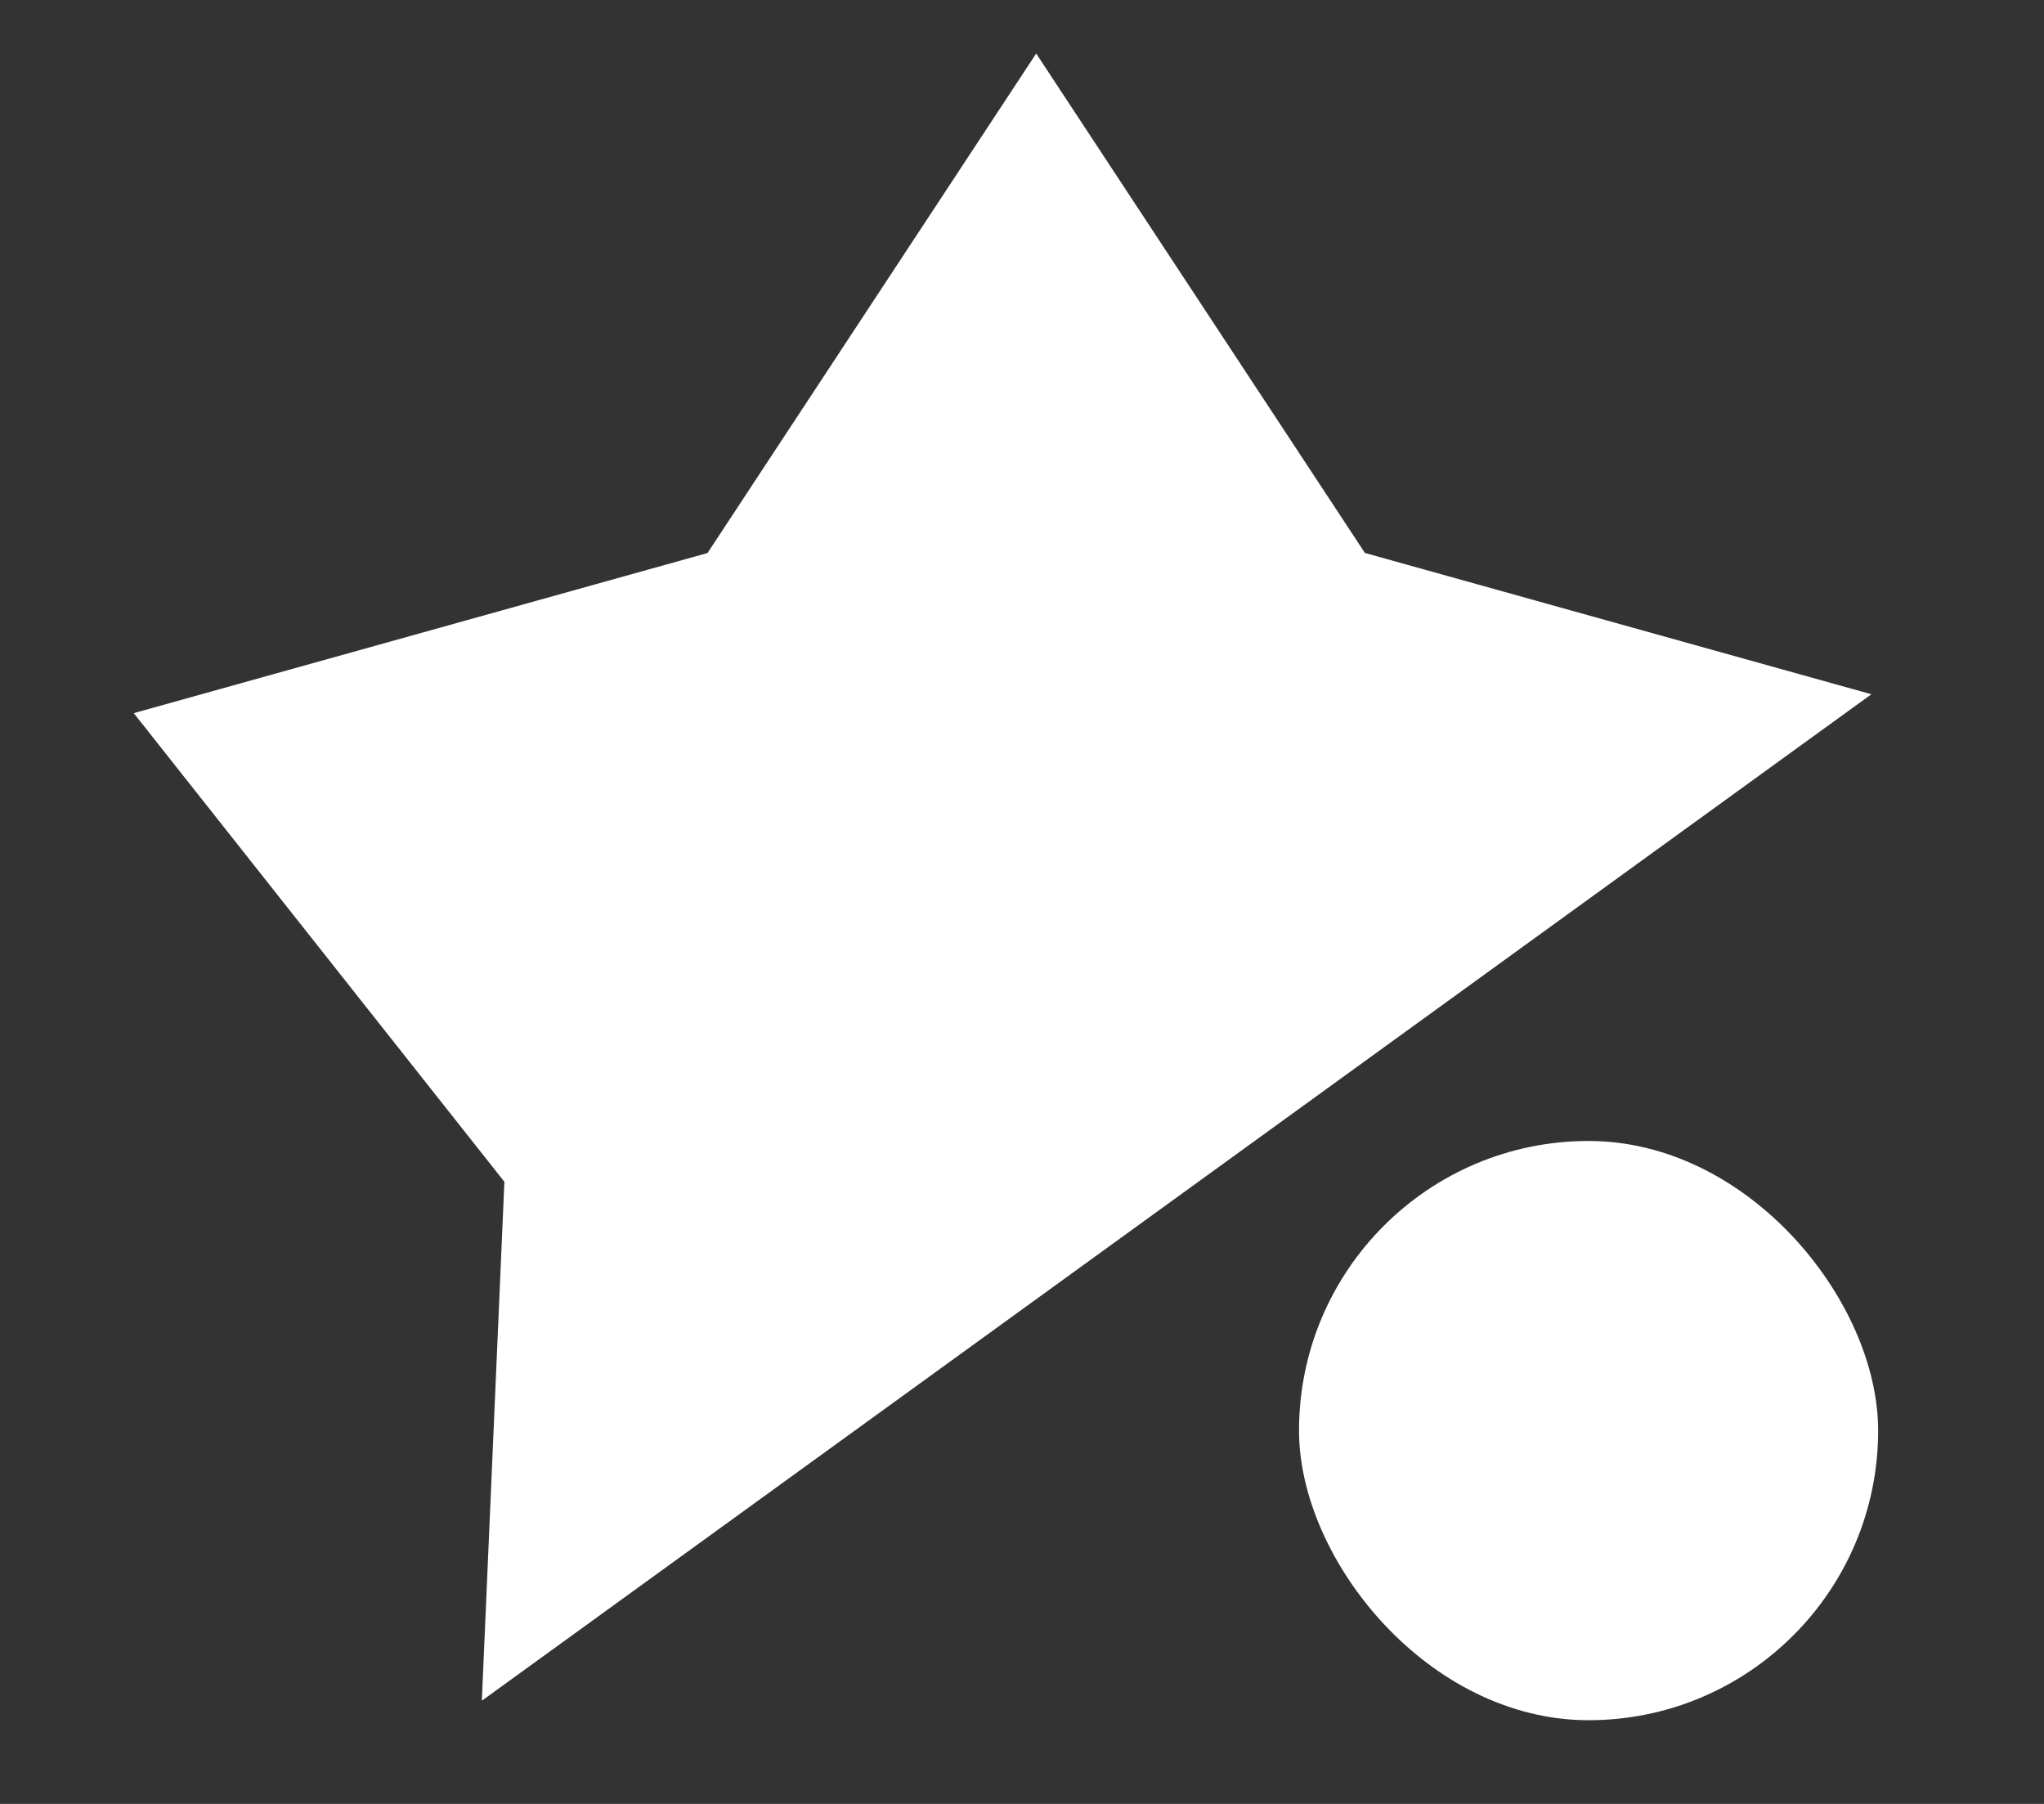
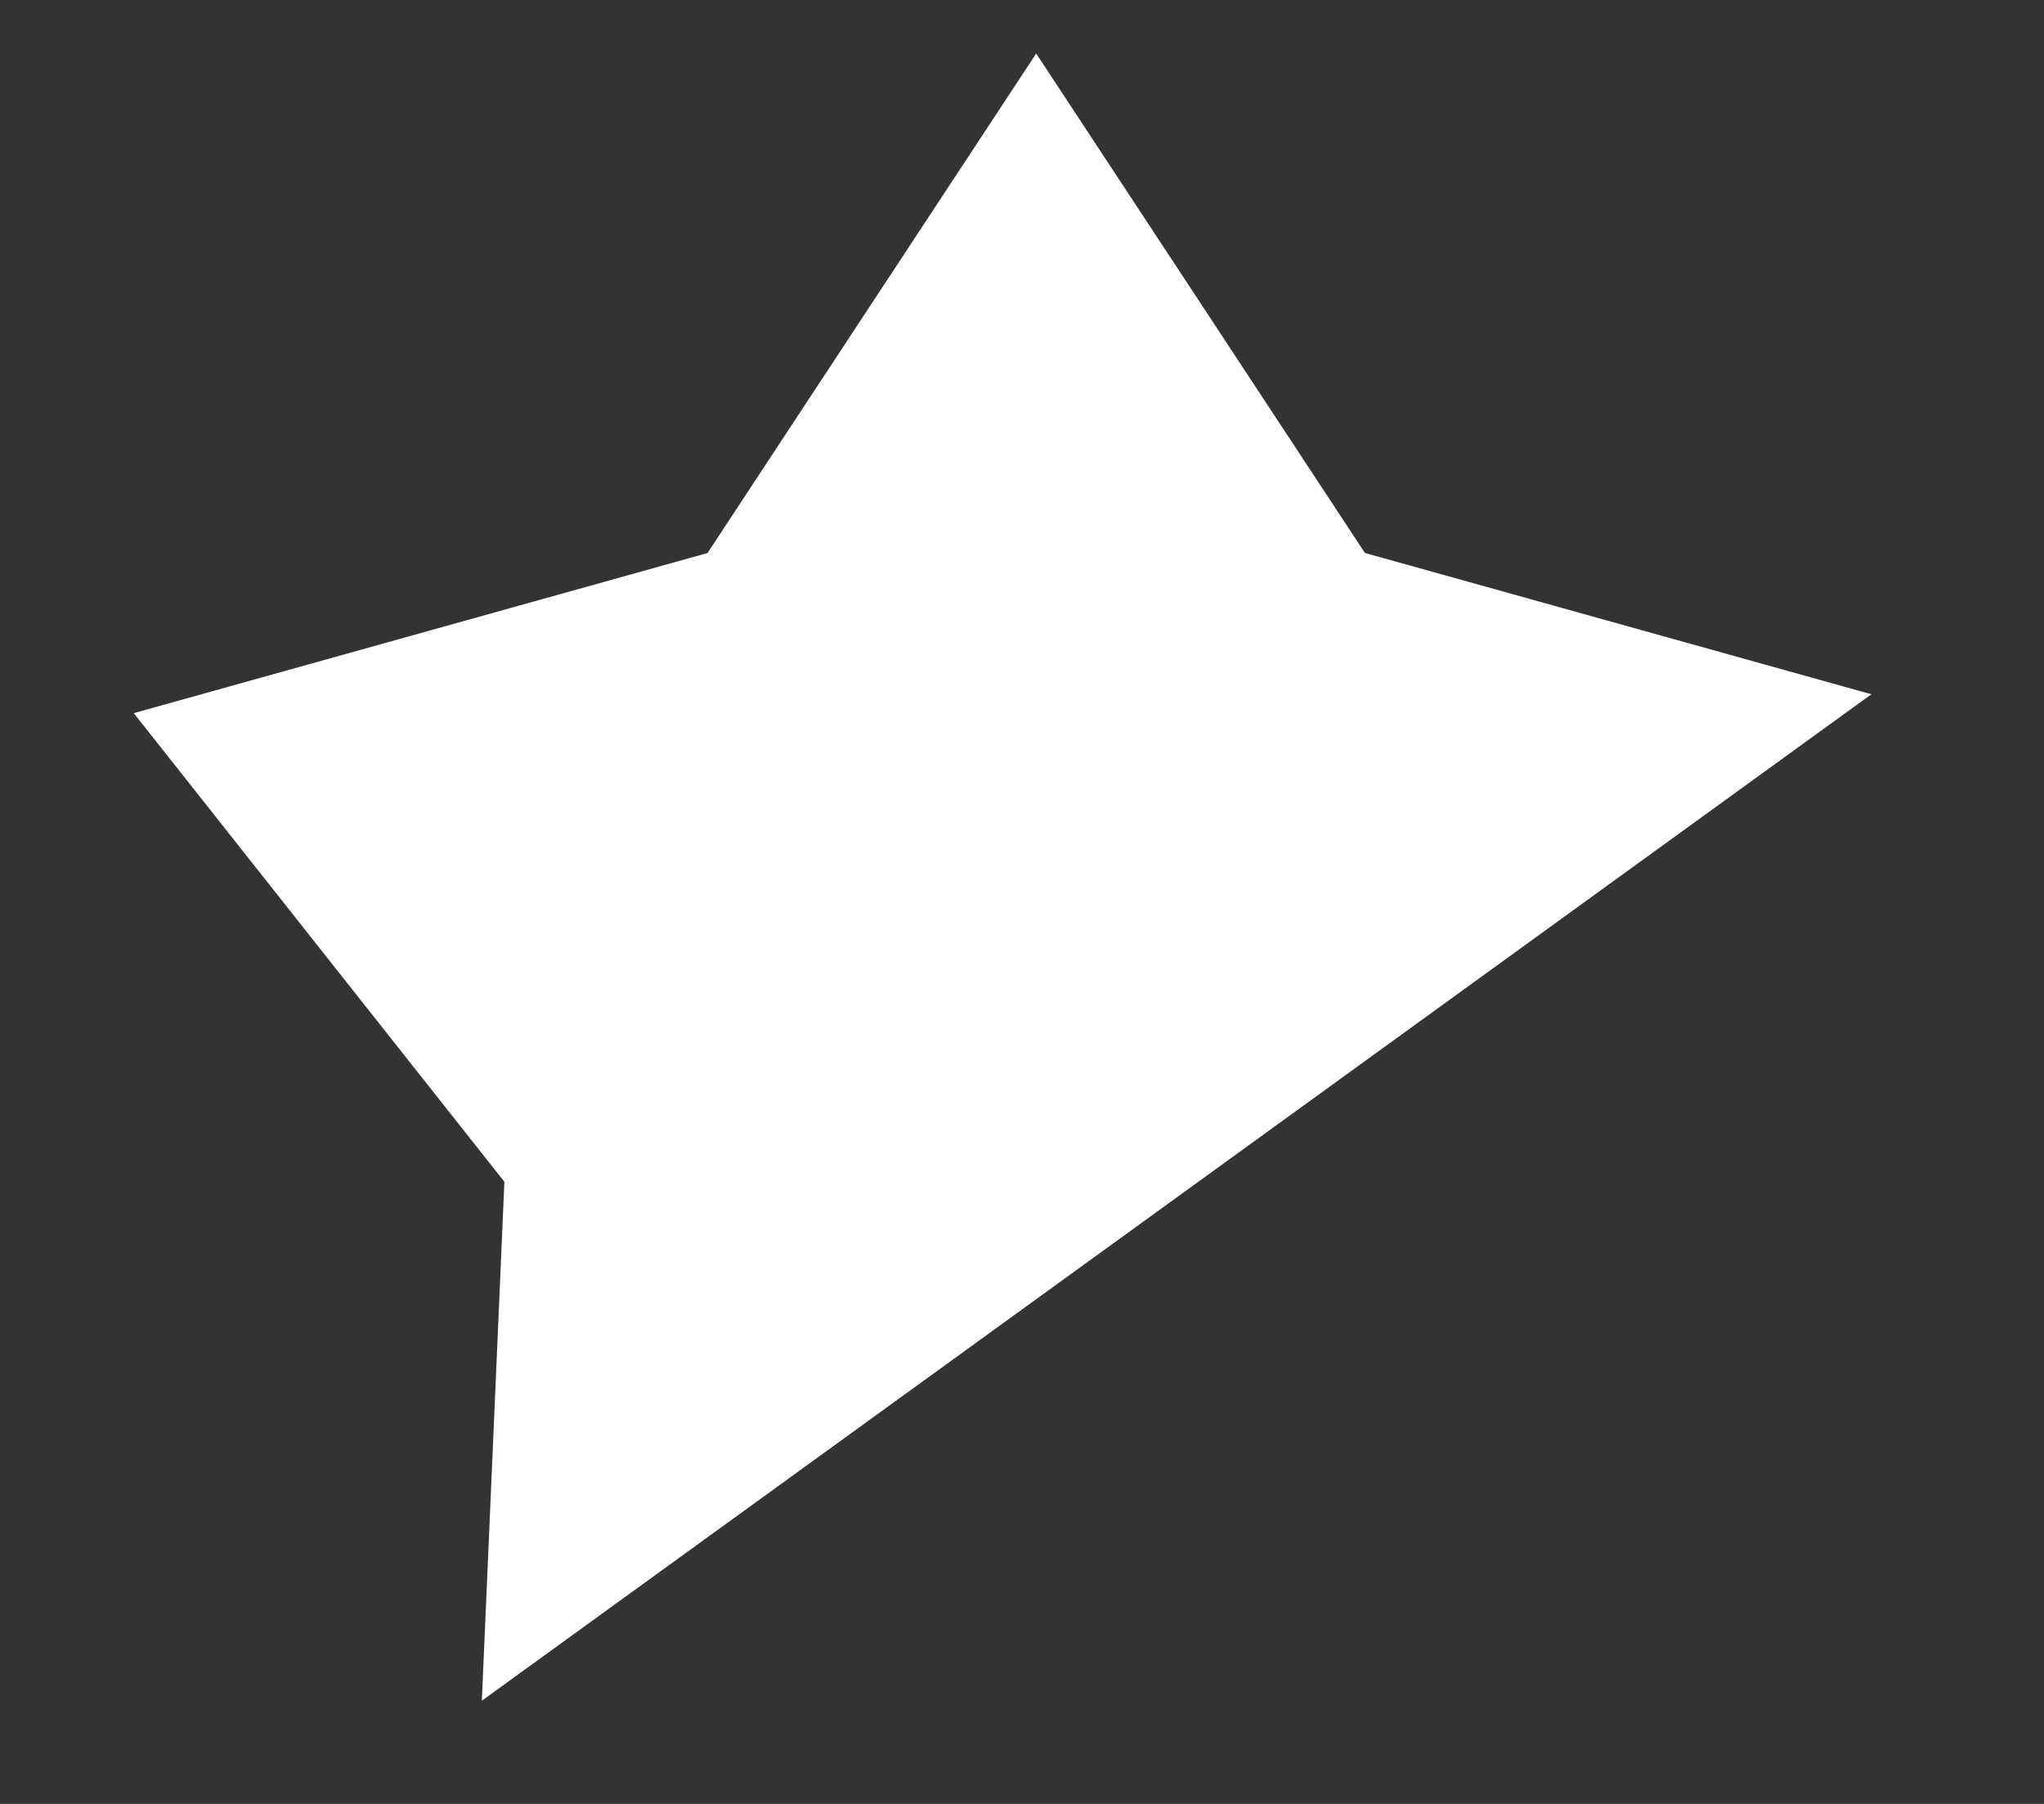
<svg xmlns="http://www.w3.org/2000/svg" width="34" height="30" viewBox="0 0 34 30">
  <rect x="0" y="0" width="34" height="30" fill="#333333" stroke="none" />
  <g fill="none" fill-rule="evenodd">
    <g>
      <g>
        <g transform="translate(-72 -173) translate(72 173) translate(2.225 .89)">
          <path fill="#fff" d="M15.011 0l5.468 8.306 8.425 2.35L5.79 27.394l.375-8.63L0 10.97l9.544-2.663L15.011 0z" />
-           <rect width="9.633" height="9.633" x="19.383" y="18.085" fill="#fff" rx="4.817" />
        </g>
      </g>
    </g>
  </g>
</svg>